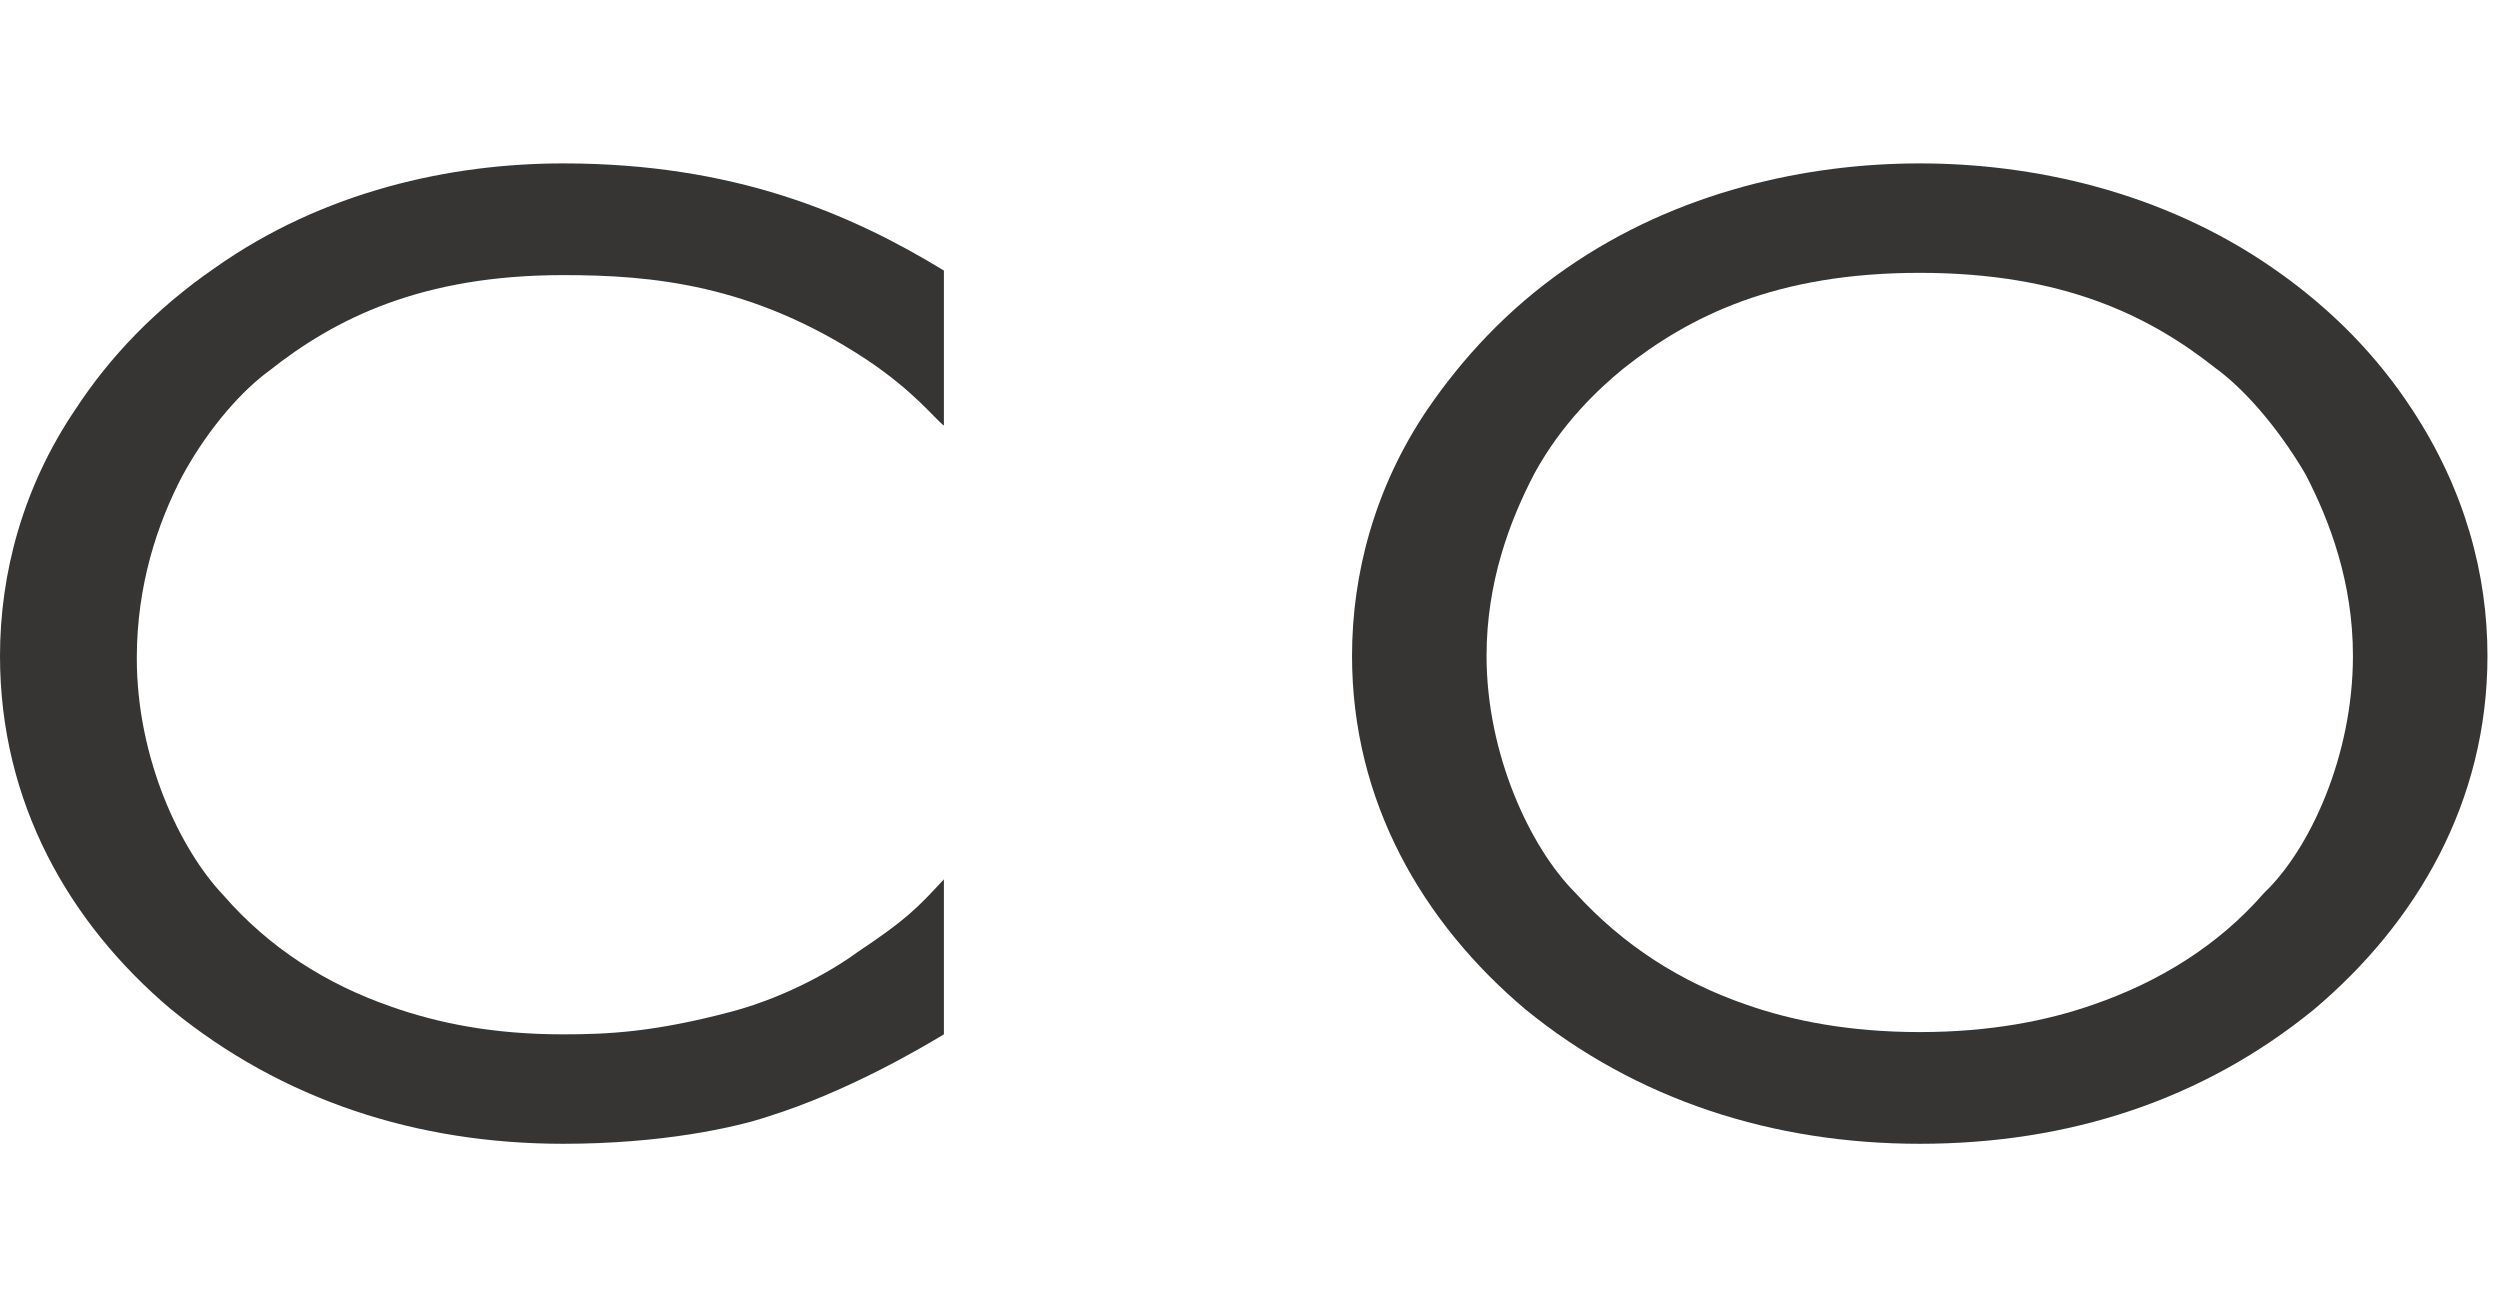
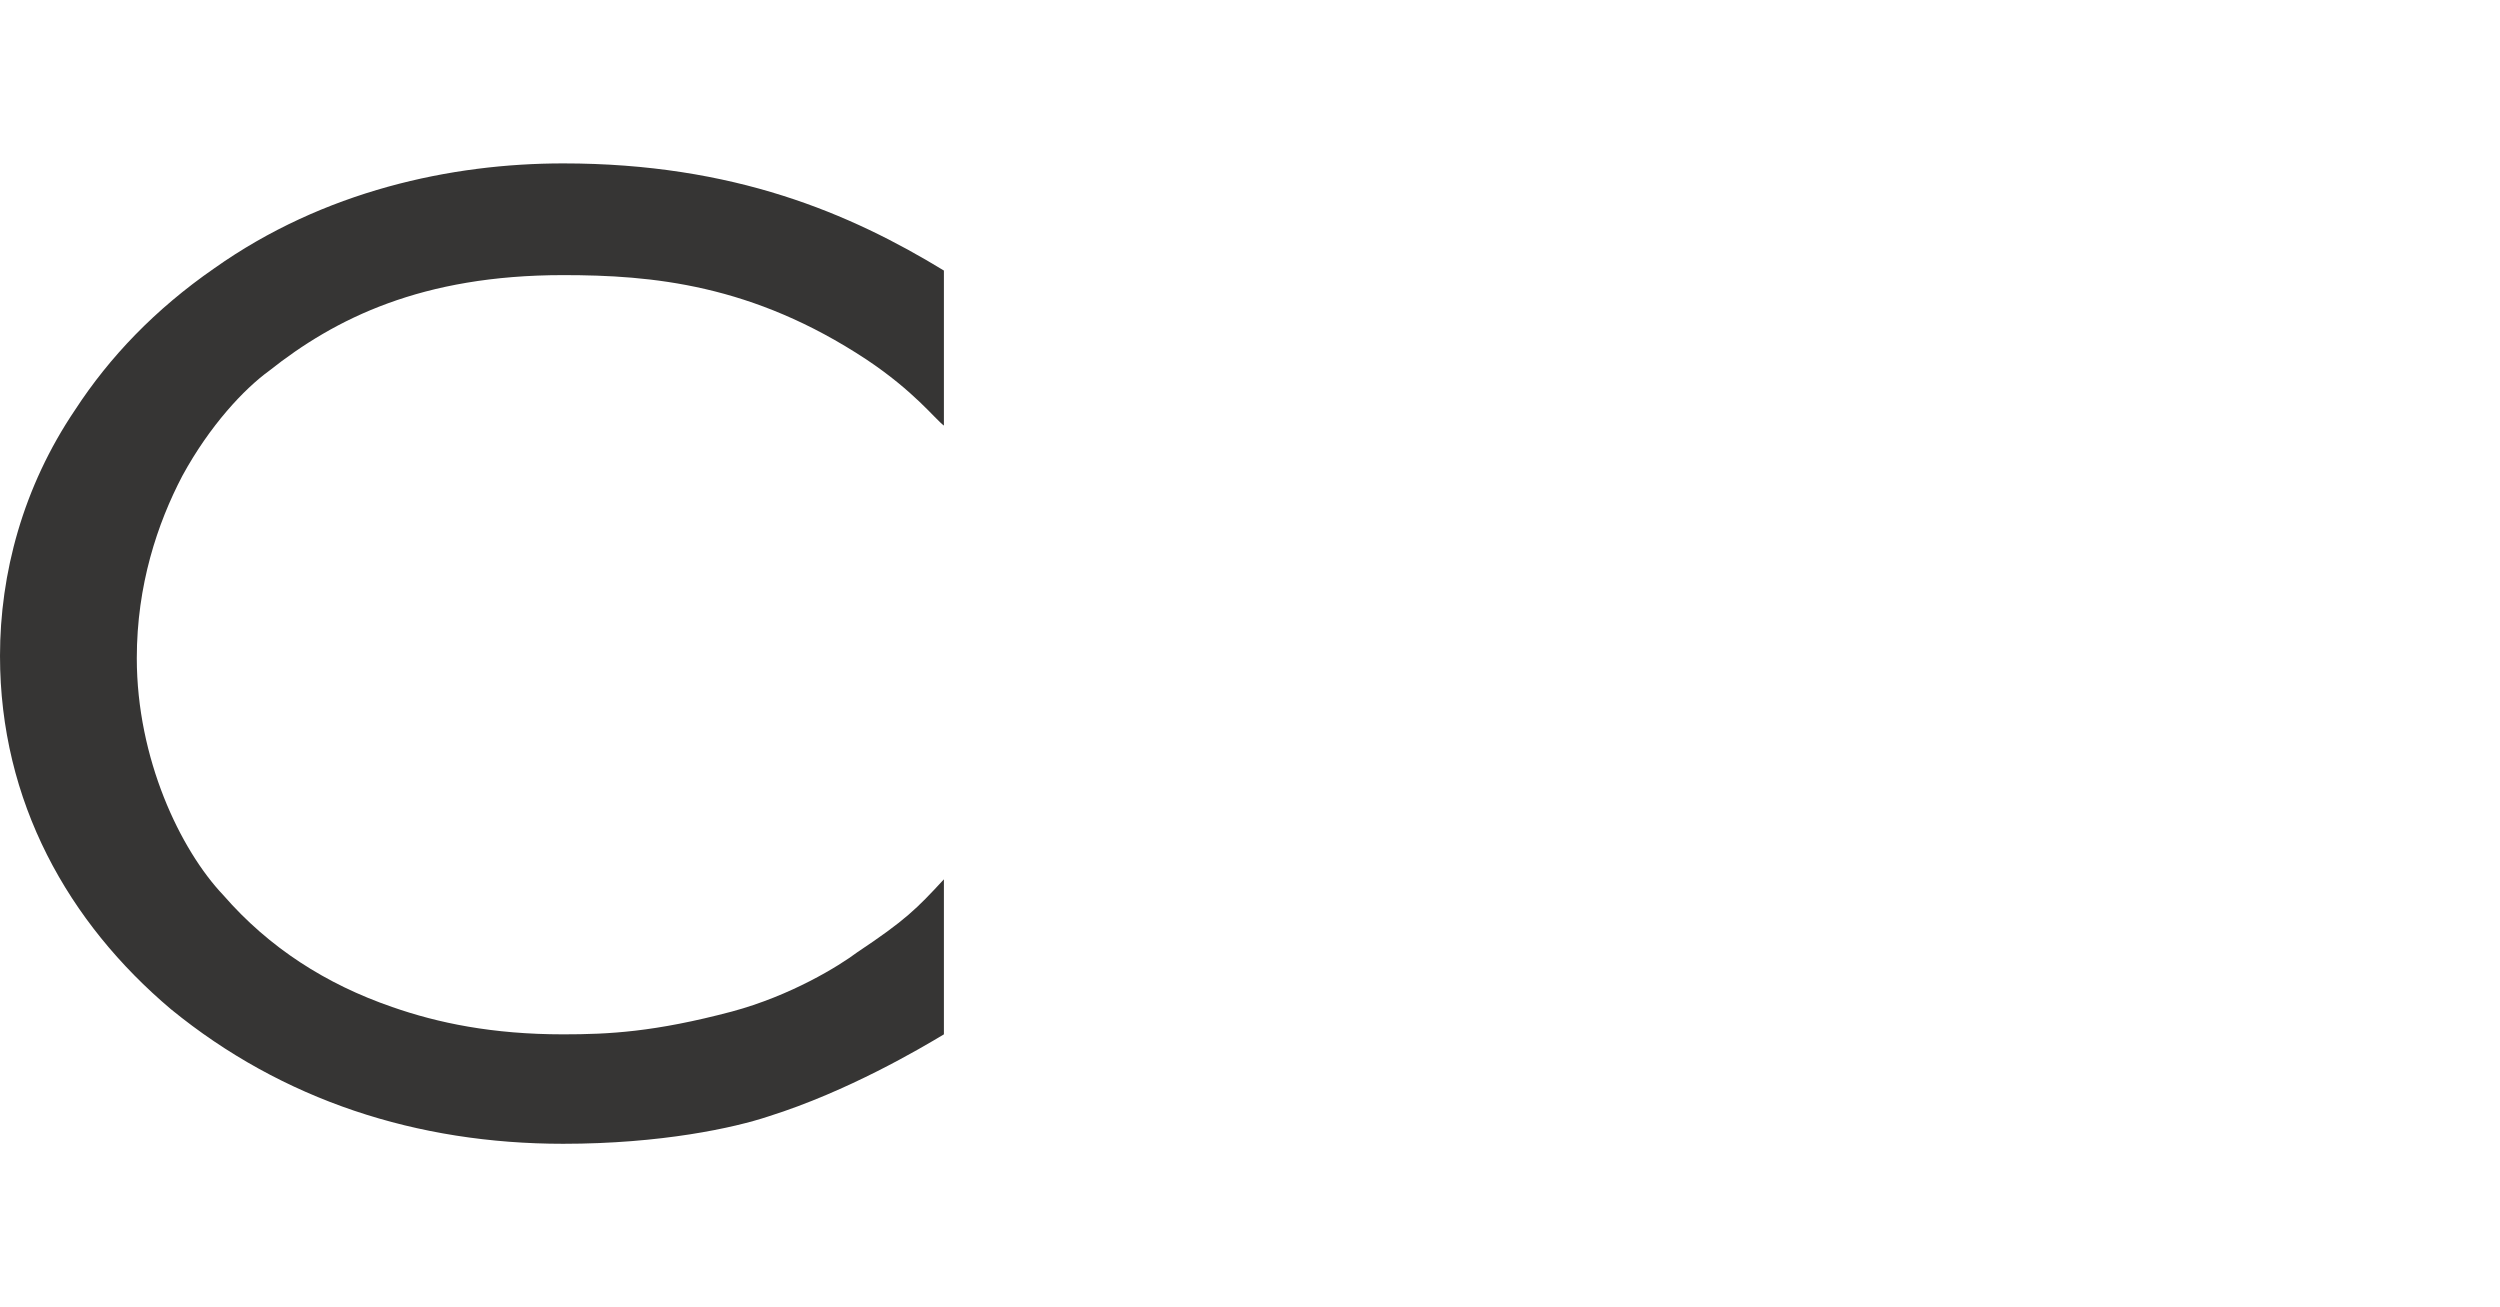
<svg xmlns="http://www.w3.org/2000/svg" width="153" height="80" viewBox="0 0 153 80" fill="none">
  <path d="M57.767 16.558V26.047C57.209 25.628 55.953 23.953 53.023 22C46.047 17.395 39.907 16.837 34.465 16.837C25.814 16.837 20.512 19.488 16.465 22.698C14.93 23.814 12.837 26.047 11.163 29.116C9.628 32.047 8.372 35.814 8.372 40.279C8.372 46.419 11.023 52 13.674 54.791C16.465 58 19.953 60.233 24 61.628C26.791 62.605 30.14 63.302 34.465 63.302C37.256 63.302 40.047 63.163 44.791 61.907C48.419 60.93 51.349 59.116 52.465 58.279C55.395 56.326 56.093 55.628 57.767 53.814V63.302C56.372 64.139 51.907 66.791 47.023 68.326C44.93 69.023 40.465 70 34.465 70C25.535 70 17.302 67.349 10.465 61.767C4.186 56.465 0 49.07 0 40.139C0 35.116 1.395 29.814 4.605 25.07C6.698 21.86 9.488 18.93 13.116 16.419C19.814 11.674 27.628 10 34.465 10C44.93 10 52.047 13.07 57.767 16.558Z" fill="#363534" />
-   <path d="M138.558 54.651C135.768 57.861 132.14 60.093 128.093 61.488C125.302 62.465 121.814 63.163 117.488 63.163C113.163 63.163 109.675 62.465 106.884 61.488C102.837 60.093 99.349 57.861 96.419 54.651C93.628 51.861 90.977 46.139 90.977 40.139C90.977 35.674 92.372 31.907 93.907 28.977C95.582 25.907 97.814 23.814 99.349 22.558C103.395 19.349 108.698 16.698 117.488 16.698C126.279 16.698 131.581 19.349 135.628 22.558C137.163 23.674 139.256 25.907 141.07 28.977C142.605 31.907 144 35.674 144 40.139C144 46.279 141.349 52 138.558 54.651ZM147.628 25.07C145.535 21.86 142.744 18.93 139.116 16.419C132.279 11.674 124.326 10 117.488 10C110.651 10 102.698 11.674 95.861 16.419C92.233 18.93 89.442 22 87.349 25.07C84.14 29.814 82.744 35.116 82.744 40.139C82.744 49.07 87.07 56.465 93.349 61.767C100.186 67.349 108.558 70 117.488 70C126.558 70 134.791 67.349 141.628 61.767C147.907 56.465 152.233 49.07 152.233 40.139C152.233 35.116 150.837 29.953 147.628 25.07Z" fill="#363534" />
</svg>